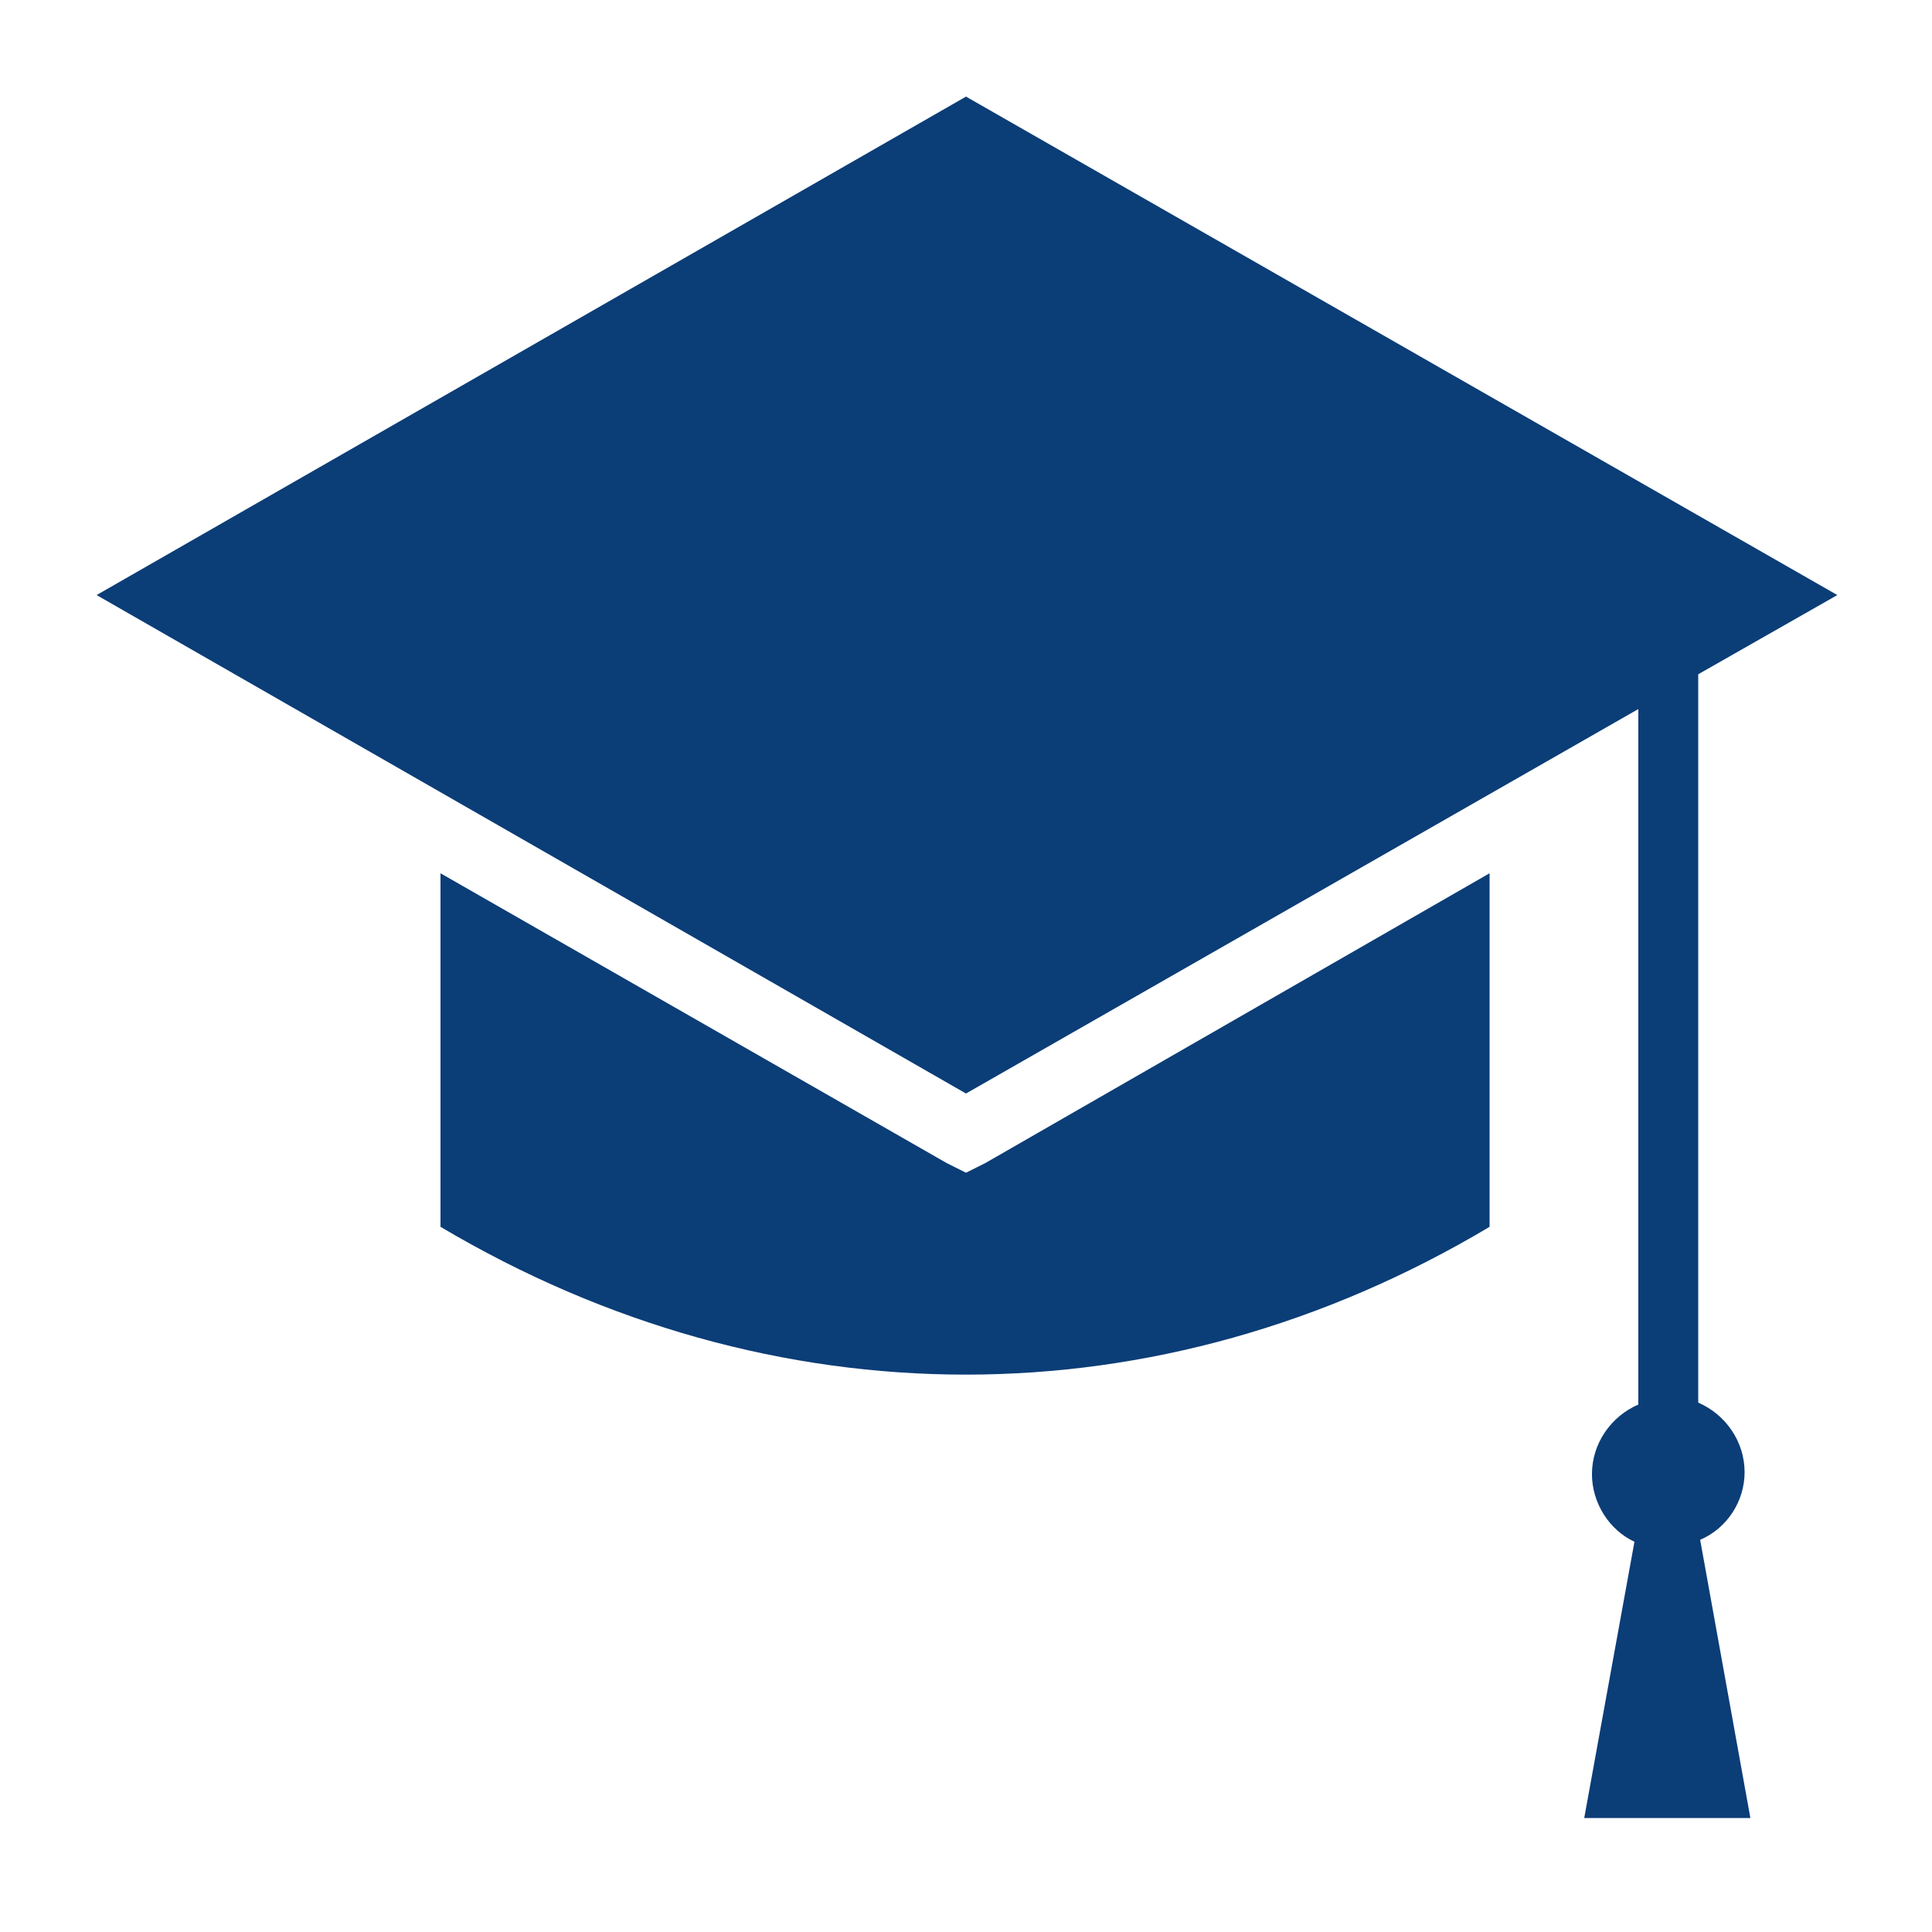
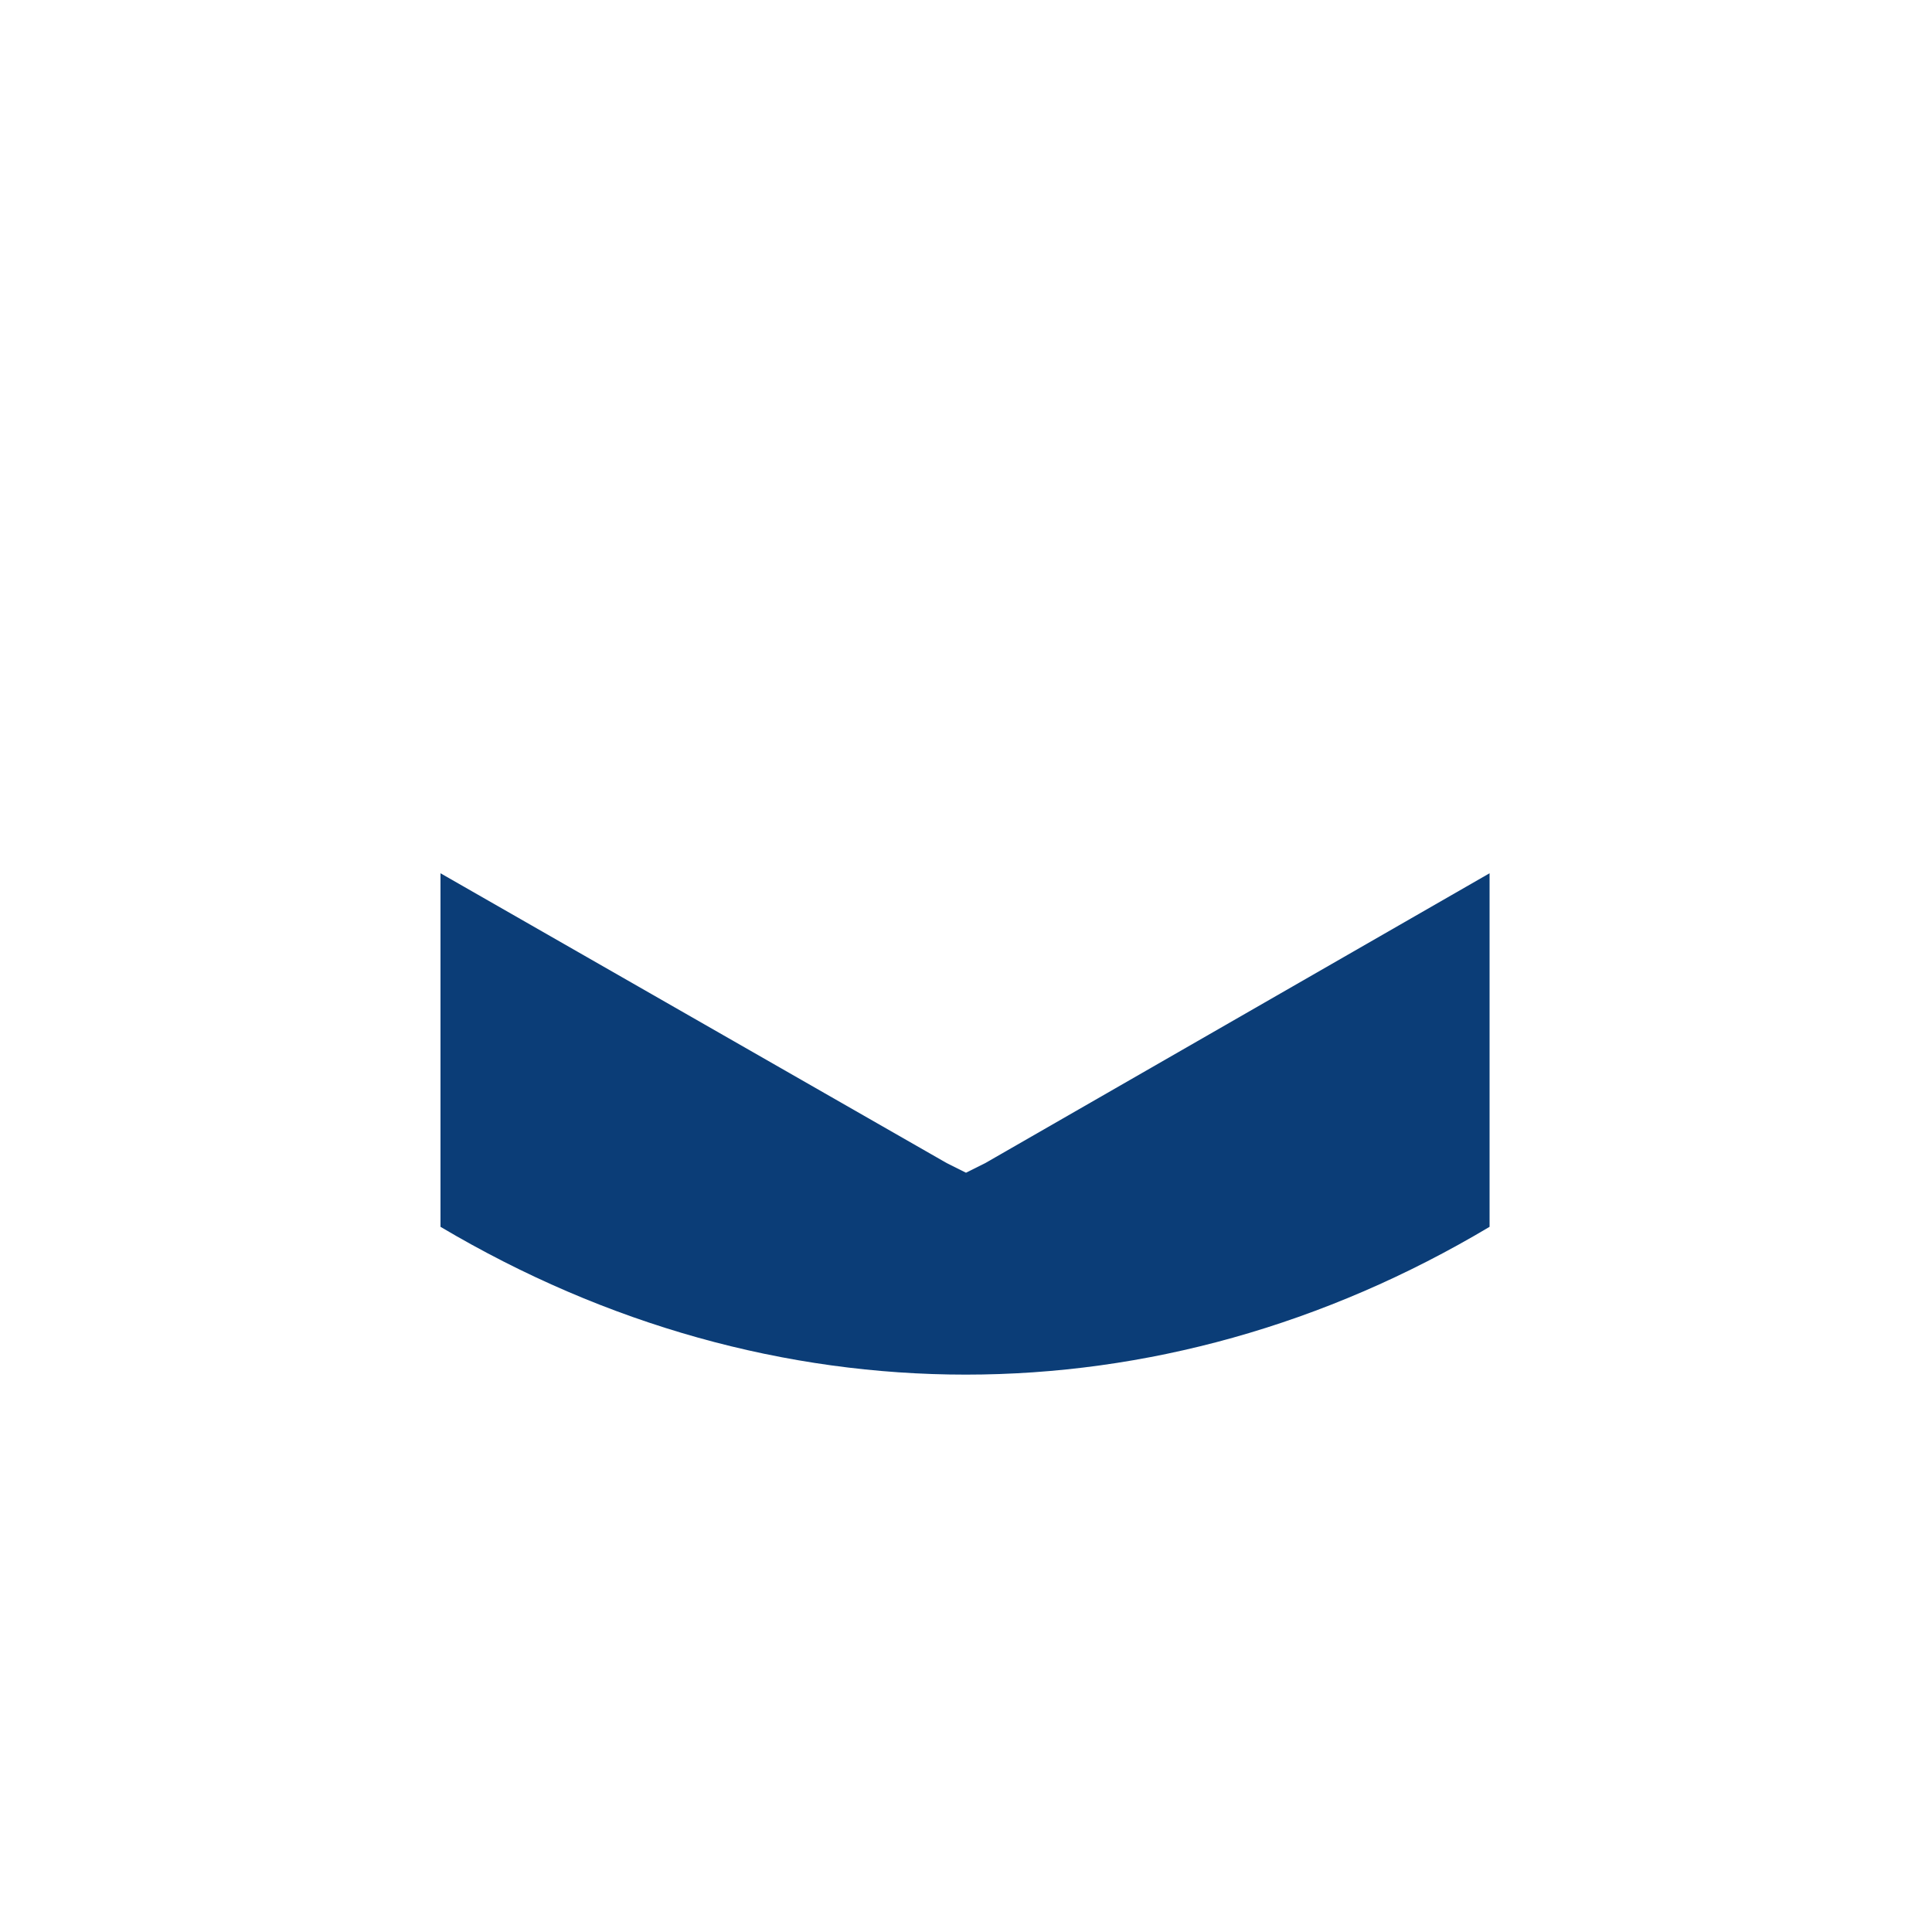
<svg xmlns="http://www.w3.org/2000/svg" width="1200pt" height="1200pt" version="1.1" viewBox="0 0 1200 1200">
  <g fill="#0b3d77">
    <path d="m600 728.4-12-6-314.4-180v219.6c206.4 122.4 446.4 122.4 651.6 0v-219.6l-313.2 180z" />
-     <path d="m1083.6 914.4c0-19.199-12-36-28.801-43.199v-452.4l86.398-49.199-541.2-309.6-540 309.6 540 309.6 417.6-238.8v432c-16.801 7.199-28.801 24-28.801 43.199 0 18 10.801 34.801 26.398 42l-31.199 171.6h103.2l-31.199-172.8c16.801-7.199 27.602-24 27.602-42z" />
  </g>
</svg>